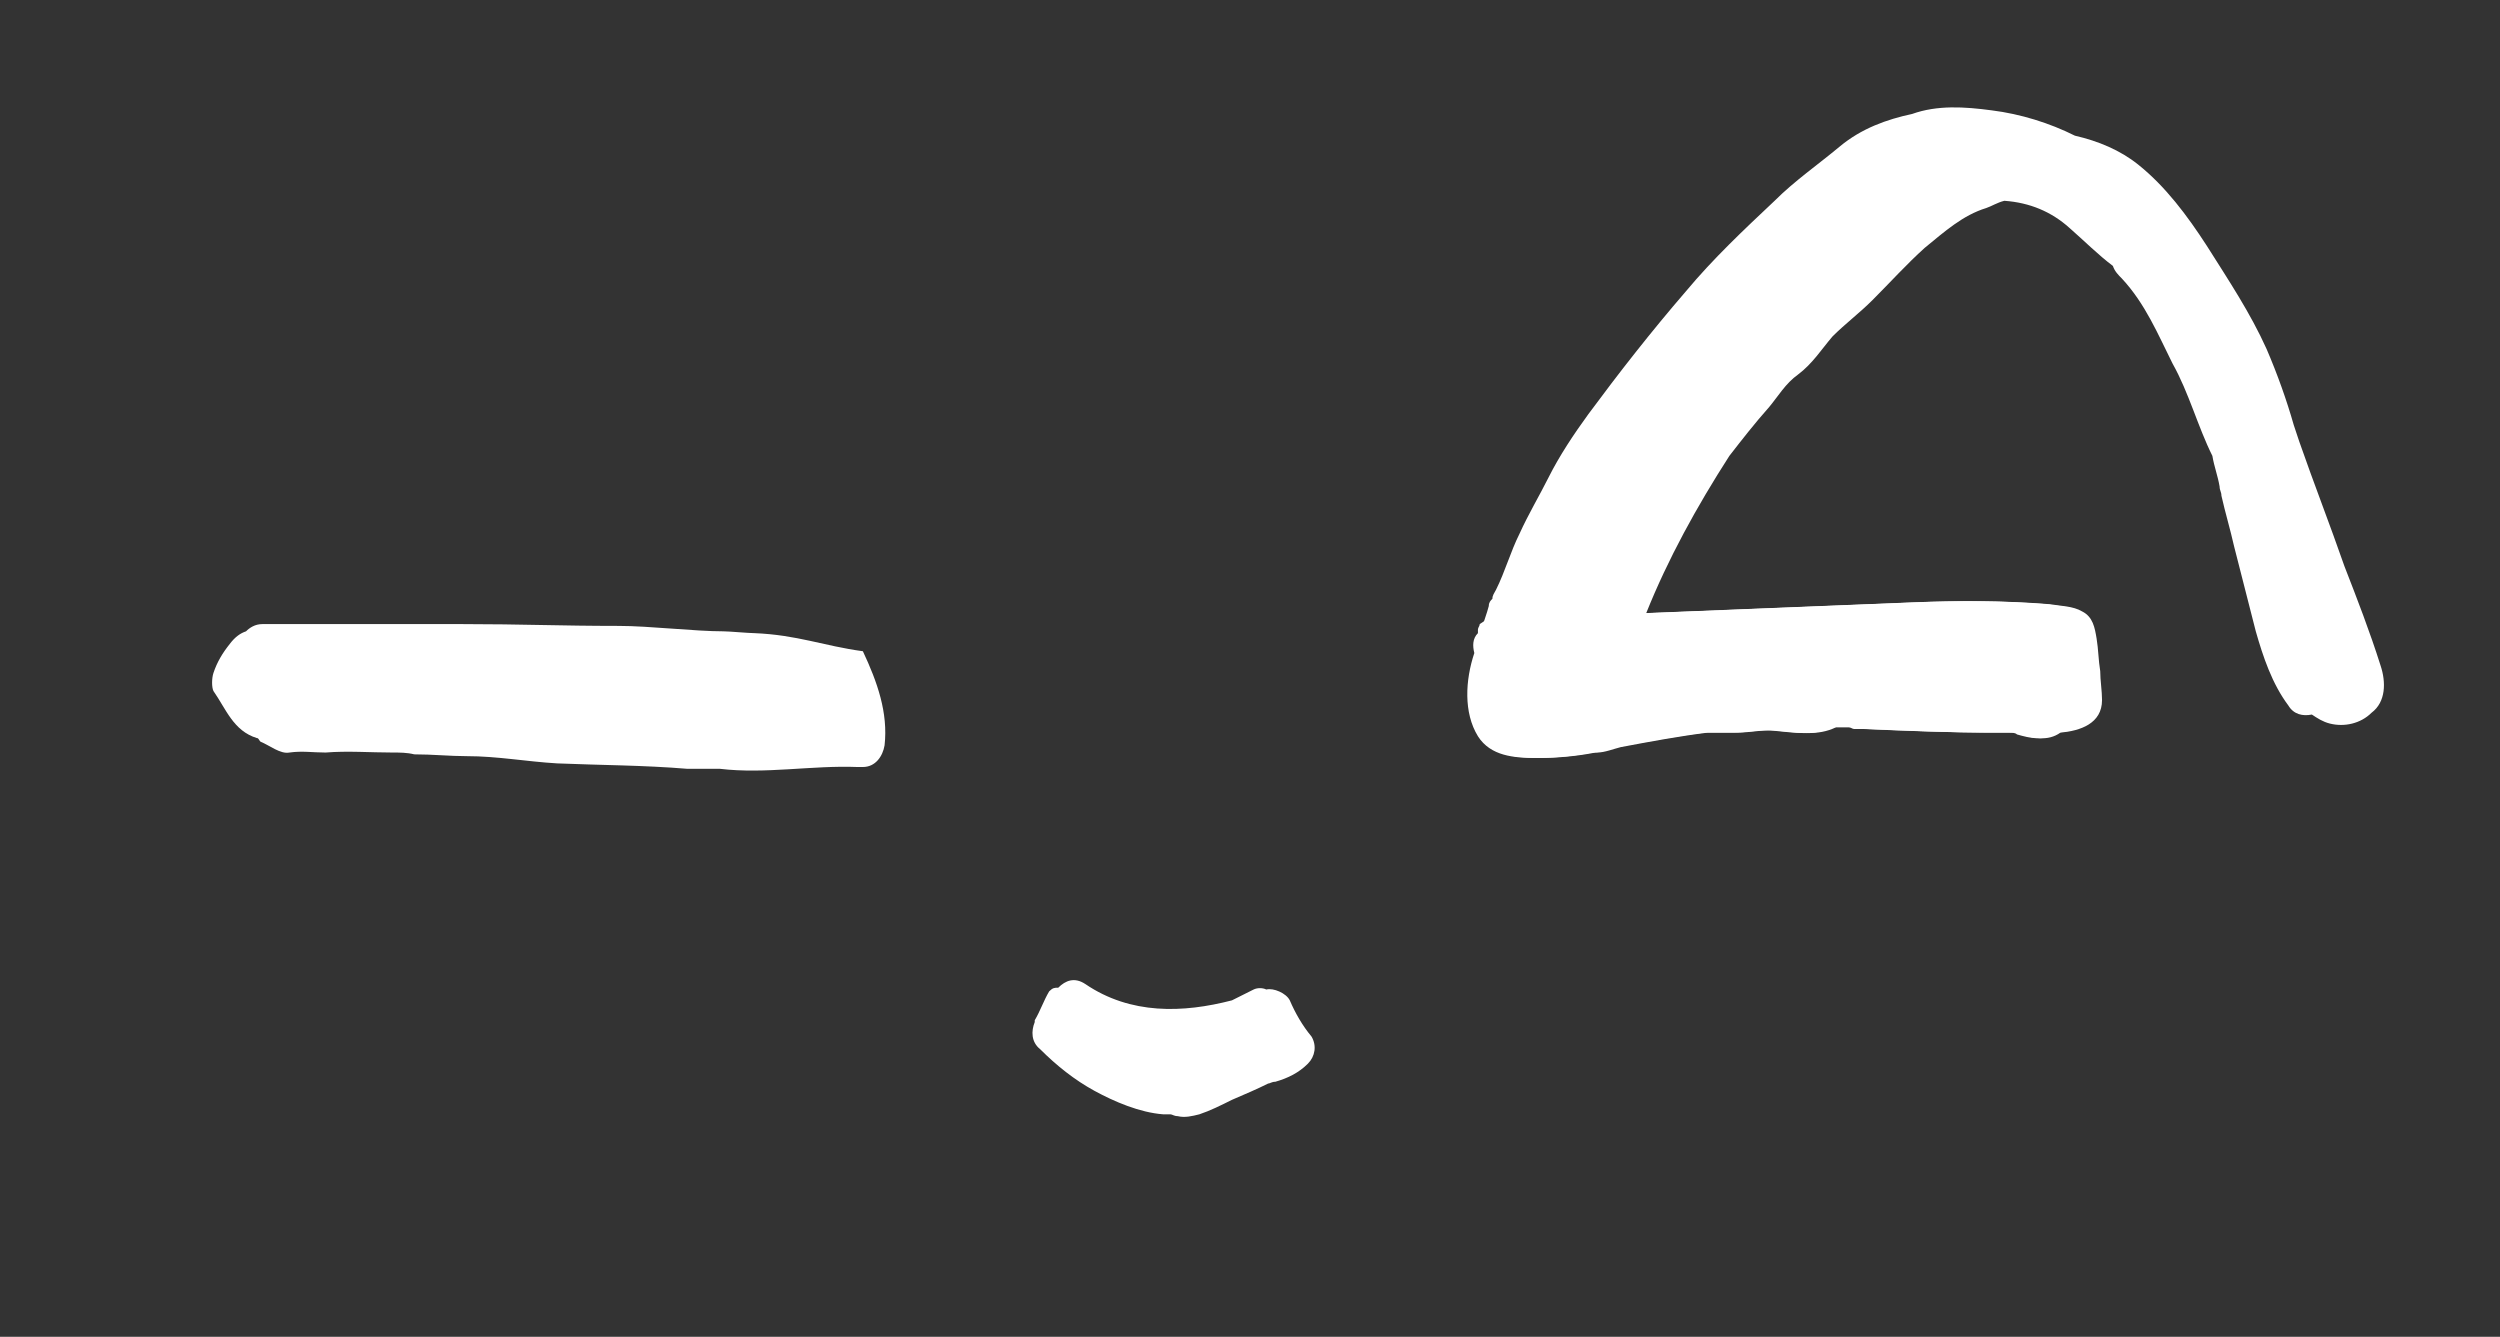
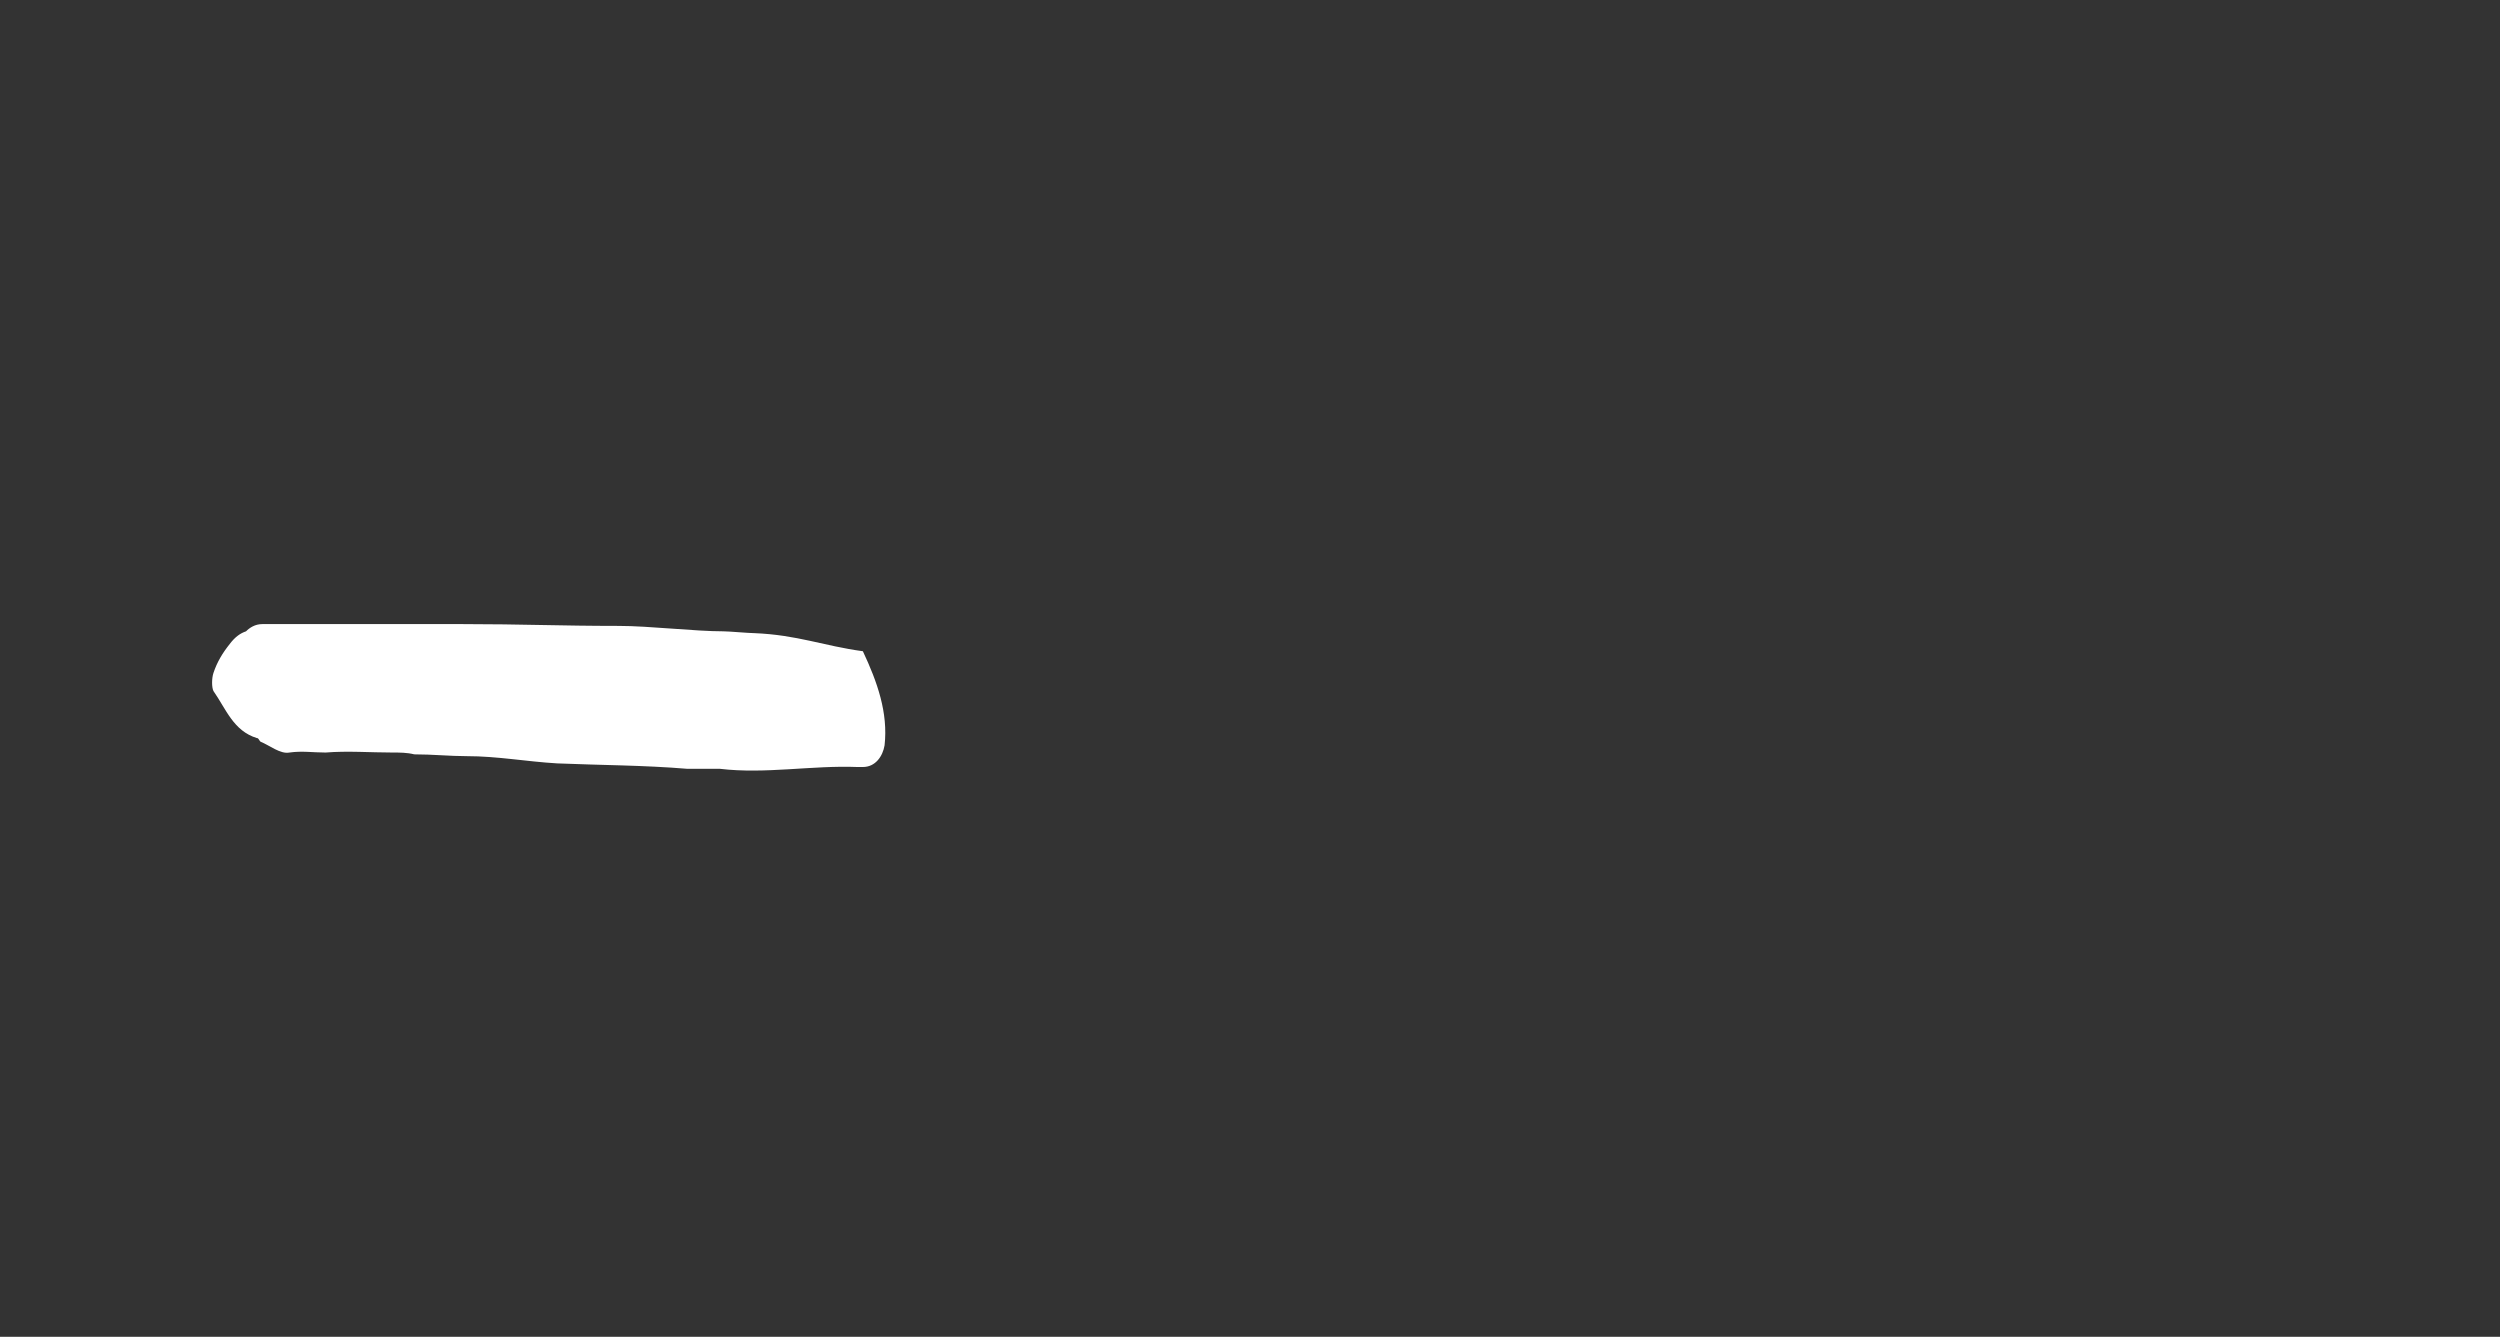
<svg xmlns="http://www.w3.org/2000/svg" version="1.1" id="Ebene_1" x="0px" y="0px" viewBox="0 0 138.2 73.9" style="enable-background:new 0 0 138.2 73.9;" xml:space="preserve">
  <rect x="0" y="0" width="138.2" height="73.9" fill="#333333" stroke="none" />
  <style type="text/css">
	.st0{fill:#FFFFFF;}
</style>
-   <path class="st0" d="M71.3,55.3c-0.2-0.4-0.9-0.7-1.3-0.6c-0.2-0.1-0.5-0.1-0.7,0c-0.4,0.2-0.8,0.4-1.2,0.6  c-2.7,0.7-5.6,0.8-8.1-0.9c-0.6-0.4-1.1-0.2-1.5,0.2c-0.2,0-0.3,0-0.5,0.2c-0.3,0.5-0.5,1.1-0.8,1.6c0,0,0,0.1,0,0.1  C57,57,57,57.6,57.5,58c0.9,0.9,1.9,1.7,3,2.3c1.1,0.6,2.5,1.2,3.8,1.3c0.1,0,0.2,0,0.4,0c0.1,0,0.2,0.1,0.4,0.1  c0.4,0.1,0.8,0,1.2-0.1c0.6-0.2,1.2-0.5,1.8-0.8c0.7-0.3,1.4-0.6,2-0.9c0.1,0,0.2-0.1,0.4-0.1c0.7-0.2,1.3-0.5,1.8-1  c0.4-0.4,0.5-1,0.2-1.5C72,56.7,71.6,56,71.3,55.3z" />
  <path class="st0" d="M41.7,35c-0.3,0-1.4-0.1-1.7-0.1c-1.6,0-4.1-0.3-5.8-0.3c-3.2,0-5.4-0.1-8.6-0.1c-3.7,0-7.4,0-11.1,0  c-0.4,0-0.7,0.2-0.9,0.4c-0.3,0.1-0.6,0.3-0.9,0.7c-0.4,0.5-0.7,1-0.9,1.6c-0.1,0.3-0.1,0.8,0,1c0.7,1,1.1,2.2,2.4,2.6  c0.1,0,0.1,0.1,0.2,0.2c0.5,0.2,1.1,0.7,1.6,0.6c0.7-0.1,1.3,0,2,0c1.2-0.1,2.5,0,3.7,0c0.4,0,0.8,0,1.2,0.1c1,0,2,0.1,2.9,0.1  c1.7,0,3.3,0.3,5,0.4c2.4,0.1,4.8,0.1,7.2,0.3c0.6,0,1.2,0,1.8,0c2.5,0.3,5.1-0.2,7.6-0.1c0.1,0,0.2,0,0.3,0c0.7,0,1.1-0.6,1.2-1.2  c0.2-1.8-0.4-3.5-1.2-5.2C45.5,35.7,44.1,35.1,41.7,35z" />
-   <path class="st0" d="M88.6,33.9c-1.3,0.1-2.4,0-3.5,0c-0.2,0-1.1,0-1.3,0c-0.9,0.1-1.3,0.1-2,0.6c0,0.1-0.1,0.2-0.1,0.3  c0,0.1,0,0.1,0,0.2c-0.3,0.3-0.3,0.7-0.2,1.1c-0.5,1.5-0.6,3.3,0.2,4.6c0.7,1.1,2,1.2,3.2,1.2c1,0,2.1-0.1,3.1-0.3c0,0,0.1,0,0.1,0  c0.4,0,0.9-0.2,1.3-0.3c1.6-0.3,3.2-0.6,4.8-0.8c0.4,0,0.7,0,1.1,0c0.2,0,0.3,0,0.5,0c0.8,0,1.6-0.2,2.3-0.1  c1.1,0.1,2.2,0.3,3.2-0.2c0.3,0,0.6,0,0.9,0c0.1,0,0.2,0.1,0.3,0.1c0.2,0,0.3,0,0.5,0c2.4,0.1,4.7,0.2,7.1,0.2c0.3,0,0.7,0,1,0  c0.1,0,0.3,0,0.4,0.1c0.7,0.2,1.5,0.4,2.2-0.1c1.1-0.1,2.3-0.5,2.3-1.8c0-0.5-0.1-1.1-0.1-1.6c-0.1-0.6-0.1-1.2-0.2-1.8  c-0.1-0.6-0.2-1.2-0.8-1.5c-0.5-0.3-1.2-0.3-1.8-0.4c-2.5-0.2-4.9-0.2-7.4-0.1c-5,0.2-9.9,0.4-14.9,0.6" />
-   <path class="st0" d="M131.6,36.8c-0.6-1.9-1.3-3.7-2-5.5c0,0,0,0,0,0c-0.8-2.3-1.7-4.6-2.5-6.9c-0.1-0.3-0.2-0.6-0.3-0.9  c-0.4-1.4-0.9-2.8-1.5-4.2c-0.9-2-2.1-3.8-3.3-5.7c-1.1-1.7-2.3-3.3-3.8-4.5c-1-0.8-2.2-1.3-3.5-1.6c-1.4-0.7-3-1.2-4.6-1.4  c-1.5-0.2-3-0.3-4.4,0.2c-1.4,0.3-2.8,0.8-4,1.8c-1.2,1-2.5,1.9-3.6,3c-1.7,1.6-3.4,3.2-4.9,5c-1.9,2.2-3.7,4.5-5.4,6.8  c-0.8,1.1-1.6,2.3-2.2,3.5c-0.5,1-1.1,2-1.6,3.1c-0.5,1-0.8,2.1-1.3,3.1c-0.1,0.2-0.2,0.3-0.2,0.5c-0.1,0.1-0.2,0.2-0.2,0.4  c-0.1,0.4-0.3,0.9-0.4,1.3c0,0.1,0,0.1,0,0.2c-0.3,0.3-0.3,0.7-0.2,1.1c-0.5,1.5-0.6,3.3,0.2,4.6c0.7,1.1,2,1.2,3.2,1.2  c1,0,2.1-0.1,3.1-0.3c0,0,0.1,0,0.1,0c0.4,0,0.9-0.2,1.3-0.3c1.6-0.3,3.2-0.6,4.8-0.8c0.4,0,0.7,0,1.1,0c0.2,0,0.3,0,0.5,0  c0.8,0,1.6-0.2,2.3-0.1c1.1,0.1,2.2,0.3,3.2-0.2c0.3,0,0.6,0,0.9,0c0.1,0,0.2,0.1,0.3,0.1c0.2,0,0.3,0,0.5,0  c2.4,0.1,4.7,0.2,7.1,0.2c0.3,0,0.7,0,1,0c0.1,0,0.3,0,0.4,0.1c0.7,0.2,1.5,0.4,2.2-0.1c1.1-0.1,2.3-0.5,2.3-1.8  c0-0.5-0.1-1.1-0.1-1.6c-0.1-0.6-0.1-1.2-0.2-1.8c-0.1-0.6-0.2-1.2-0.8-1.5c-0.5-0.3-1.2-0.3-1.8-0.4c-2.5-0.2-4.9-0.2-7.4-0.1  c-5,0.2-9.9,0.4-14.9,0.6c1.2-3,2.8-5.9,4.6-8.7c0.7-0.9,1.4-1.8,2.2-2.7c0.5-0.6,0.9-1.3,1.6-1.8c0.8-0.6,1.3-1.4,1.9-2.1  c0.7-0.7,1.5-1.3,2.2-2c1-1,1.9-2,2.9-2.9c1.1-0.9,2.1-1.8,3.4-2.2c0.3-0.1,0.6-0.3,1-0.4c0,0,0,0,0,0c1.4,0.1,2.6,0.6,3.6,1.5  c0.8,0.7,1.6,1.5,2.4,2.1c0.1,0.3,0.3,0.5,0.5,0.7c1.3,1.4,2,3.1,2.8,4.7c0.9,1.6,1.4,3.5,2.2,5.1c0.1,0.6,0.3,1.1,0.4,1.7  c0,0.2,0.1,0.3,0.1,0.5c0.2,0.9,0.5,1.9,0.7,2.8c0.4,1.6,0.8,3.1,1.2,4.7c0.4,1.4,0.9,2.9,1.8,4.1c0.3,0.5,0.8,0.6,1.3,0.5  c0.3,0.2,0.6,0.4,1,0.5c0.8,0.2,1.7,0,2.3-0.6C131.9,38.8,131.9,37.7,131.6,36.8z" />
</svg>